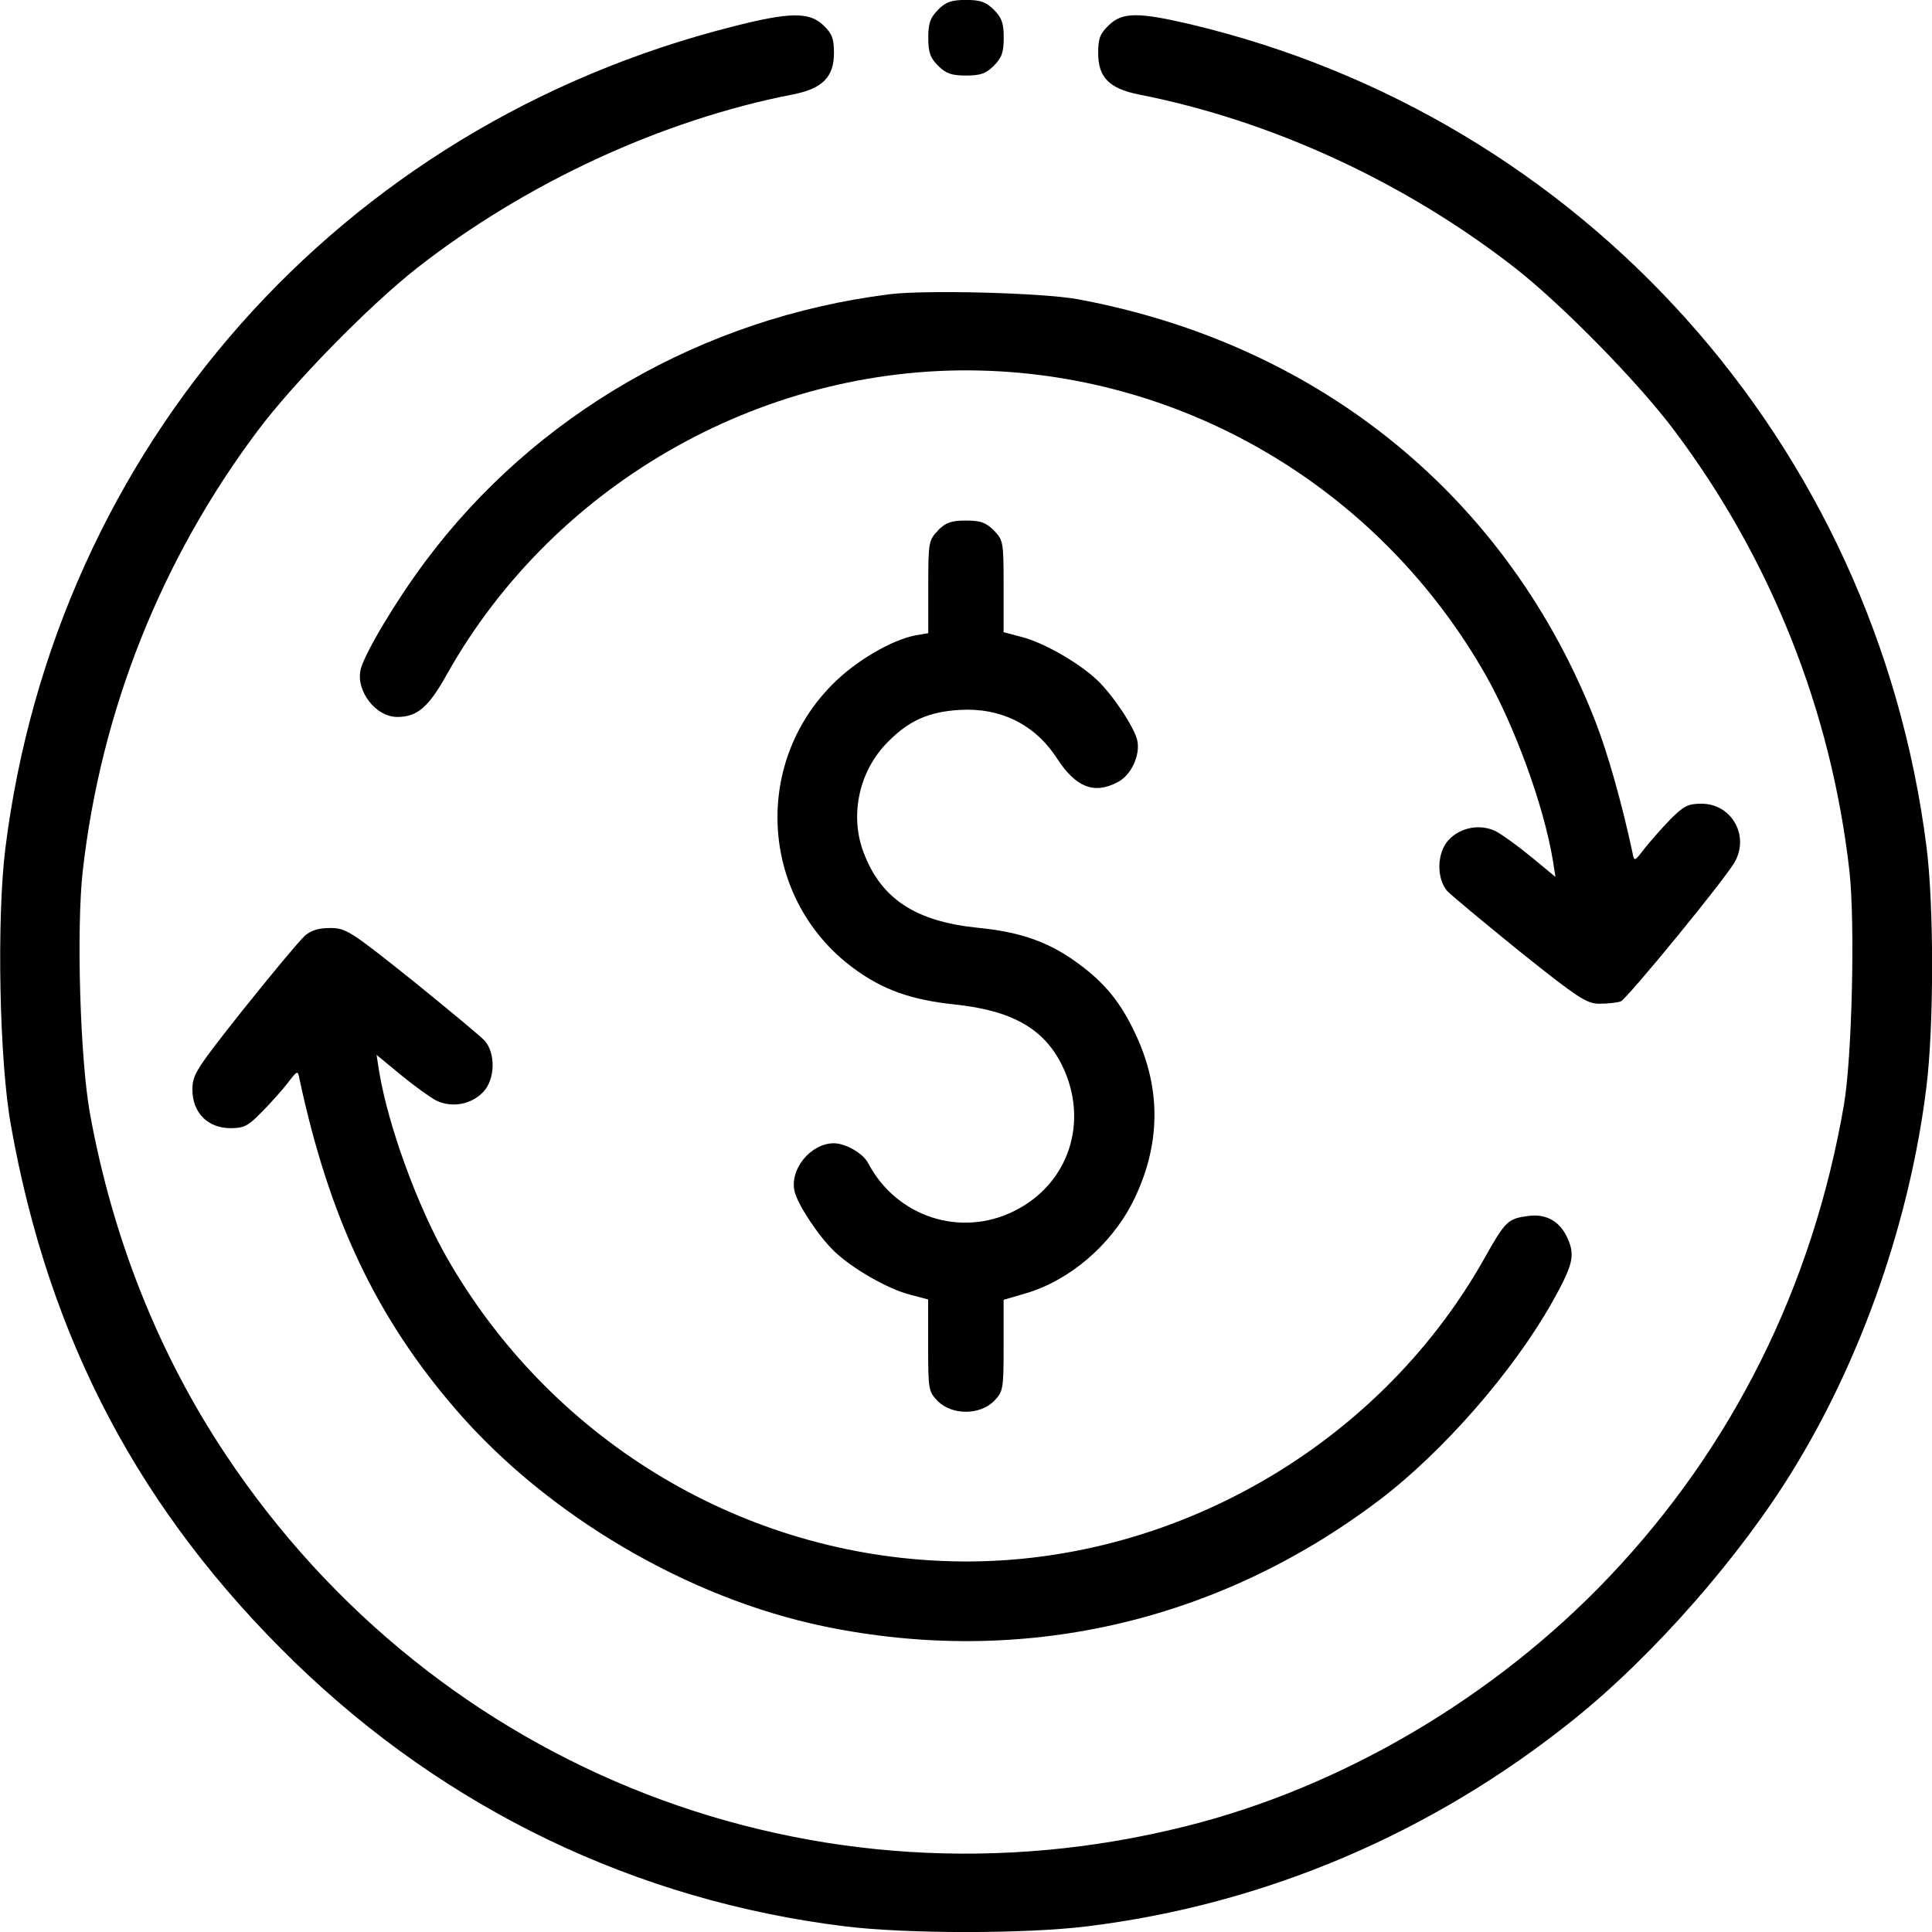
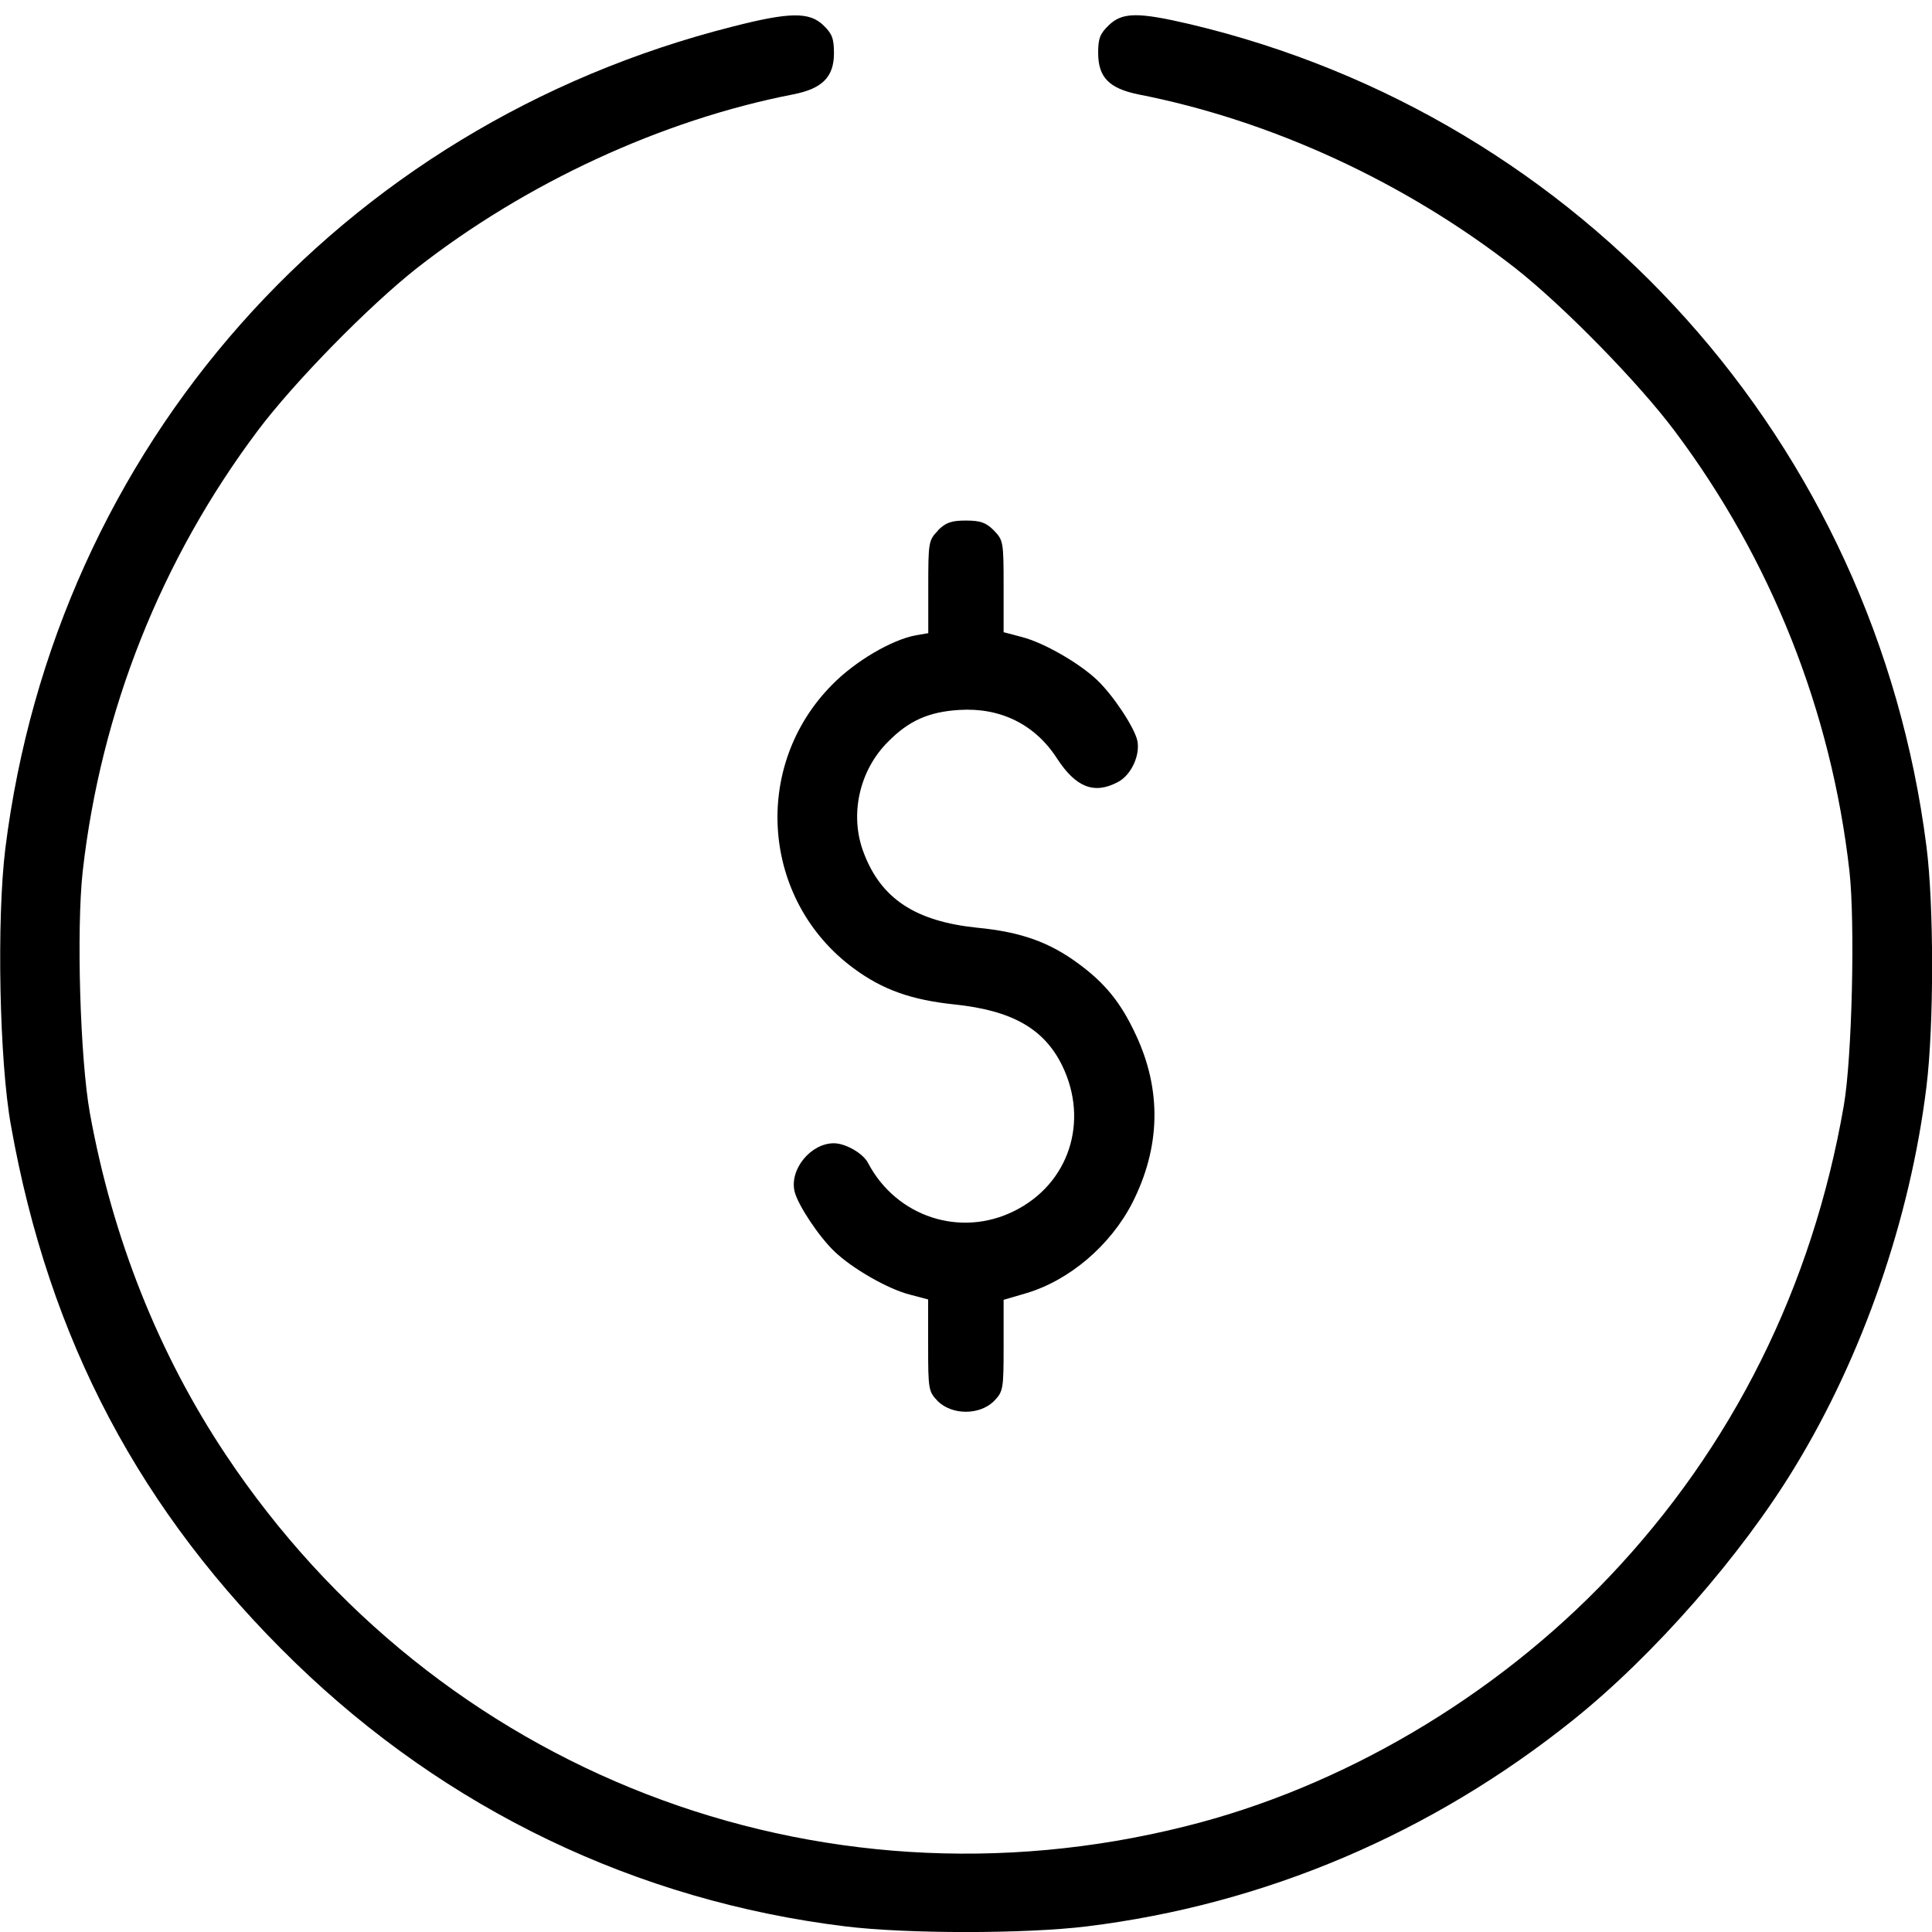
<svg xmlns="http://www.w3.org/2000/svg" version="1.1" width="32" height="32" viewBox="0 0 32 32">
  <title>exchange-rate</title>
-   <path d="M15.537 0.163c-0.131 0.131-0.162 0.225-0.162 0.463s0.031 0.331 0.162 0.462c0.131 0.131 0.225 0.163 0.463 0.163s0.331-0.031 0.462-0.163c0.131-0.131 0.163-0.225 0.163-0.463s-0.031-0.331-0.163-0.463c-0.131-0.131-0.225-0.163-0.463-0.163s-0.331 0.031-0.463 0.163z" />
  <path d="M12.144 0.438c-6.513 1.644-11.225 6.969-12.056 13.619-0.144 1.169-0.1 3.525 0.094 4.588 0.631 3.55 2.144 6.406 4.7 8.887 2.513 2.438 5.656 3.95 9.119 4.375 1.019 0.125 2.981 0.125 4 0 2.95-0.363 5.712-1.538 8.063-3.425 1.325-1.063 2.775-2.719 3.656-4.169 1.131-1.85 1.919-4.125 2.188-6.313 0.125-1.012 0.125-3.012 0-3.981-0.85-6.675-5.688-12.075-12.2-13.619-0.856-0.2-1.119-0.2-1.344 0.019-0.144 0.138-0.175 0.219-0.175 0.456 0 0.406 0.181 0.588 0.663 0.688 2.206 0.431 4.425 1.456 6.25 2.881 0.794 0.625 2.031 1.888 2.631 2.688 1.6 2.131 2.6 4.644 2.9 7.3 0.094 0.85 0.044 3.088-0.094 3.881-0.519 3-1.844 5.656-3.887 7.806-1.894 1.994-4.431 3.488-7.019 4.131-6.106 1.531-12.394-0.9-15.894-6.156-1.112-1.669-1.875-3.587-2.25-5.656-0.163-0.906-0.225-3.050-0.119-4.006 0.3-2.656 1.3-5.169 2.9-7.3 0.6-0.8 1.838-2.063 2.631-2.688 1.806-1.413 4.056-2.456 6.237-2.881 0.481-0.094 0.675-0.288 0.675-0.681 0-0.244-0.031-0.325-0.175-0.463-0.231-0.225-0.563-0.219-1.494 0.019z" />
-   <path d="M14.725 4.875c-3.088 0.388-5.869 1.994-7.681 4.425-0.494 0.662-0.994 1.506-1.069 1.781-0.088 0.356 0.244 0.794 0.606 0.794 0.331 0 0.519-0.162 0.825-0.713 1.8-3.2 5.338-5.175 9-5.019 3.4 0.144 6.494 2.044 8.194 5.025 0.488 0.856 0.969 2.175 1.119 3.075l0.044 0.281-0.394-0.325c-0.219-0.181-0.488-0.375-0.594-0.431-0.256-0.125-0.581-0.069-0.781 0.144-0.194 0.206-0.206 0.631-0.025 0.844 0.069 0.075 0.613 0.525 1.206 1.006 0.969 0.775 1.106 0.863 1.319 0.863 0.137 0 0.294-0.019 0.35-0.038 0.106-0.044 1.762-2.063 1.894-2.319 0.238-0.438-0.063-0.956-0.556-0.956-0.225 0-0.294 0.037-0.519 0.262-0.144 0.15-0.337 0.369-0.425 0.481-0.169 0.219-0.169 0.219-0.2 0.063-0.175-0.819-0.406-1.631-0.606-2.15-1.444-3.719-4.563-6.269-8.587-7.013-0.594-0.106-2.506-0.156-3.119-0.081z" />
  <path d="M15.537 8.787c-0.156 0.162-0.162 0.188-0.162 0.931v0.769l-0.213 0.037c-0.394 0.075-0.994 0.425-1.375 0.813-1.344 1.35-1.175 3.575 0.35 4.7 0.481 0.356 0.956 0.525 1.675 0.6 0.95 0.1 1.481 0.4 1.781 1.012 0.45 0.925 0.113 1.956-0.788 2.406-0.894 0.45-1.956 0.1-2.425-0.788-0.081-0.163-0.375-0.331-0.569-0.331-0.381 0-0.738 0.431-0.65 0.8 0.056 0.225 0.4 0.744 0.662 0.994 0.294 0.281 0.881 0.619 1.244 0.712l0.306 0.081v0.762c0 0.738 0.006 0.762 0.162 0.925 0.238 0.231 0.688 0.231 0.925 0 0.156-0.163 0.163-0.188 0.163-0.925v-0.756l0.363-0.106c0.725-0.212 1.406-0.794 1.769-1.5 0.469-0.925 0.488-1.869 0.056-2.788-0.244-0.525-0.506-0.85-0.95-1.175-0.481-0.356-0.956-0.525-1.675-0.594-1.025-0.106-1.594-0.481-1.881-1.244-0.238-0.619-0.075-1.363 0.406-1.838 0.344-0.35 0.675-0.494 1.175-0.525 0.681-0.044 1.256 0.238 1.619 0.8 0.313 0.481 0.613 0.6 1 0.4 0.231-0.113 0.387-0.456 0.331-0.7-0.056-0.225-0.4-0.744-0.663-0.994-0.294-0.281-0.881-0.619-1.244-0.713l-0.306-0.081v-0.762c0-0.738-0.006-0.762-0.163-0.925-0.131-0.131-0.225-0.162-0.462-0.162s-0.331 0.031-0.463 0.162z" />
-   <path d="M5.037 15.512c-0.088 0.081-0.537 0.619-1.006 1.206-0.788 0.994-0.844 1.081-0.844 1.331 0 0.381 0.256 0.637 0.631 0.637 0.225 0 0.294-0.038 0.519-0.269 0.144-0.144 0.338-0.363 0.425-0.475 0.169-0.219 0.169-0.219 0.2-0.063 0.494 2.306 1.275 3.95 2.6 5.481 1.512 1.744 3.825 3.106 6.075 3.575 3.269 0.681 6.525-0.056 9.206-2.087 1.050-0.794 2.219-2.131 2.863-3.275 0.344-0.613 0.381-0.769 0.269-1.038-0.125-0.3-0.356-0.438-0.669-0.394-0.331 0.044-0.375 0.087-0.719 0.7-1.794 3.194-5.363 5.181-9.012 5.012-3.387-0.15-6.475-2.050-8.175-5.025-0.487-0.856-0.969-2.175-1.119-3.075l-0.044-0.281 0.394 0.325c0.219 0.181 0.487 0.375 0.594 0.431 0.256 0.125 0.581 0.069 0.781-0.144 0.194-0.206 0.206-0.631 0.025-0.844-0.069-0.075-0.612-0.525-1.206-1.006-1.019-0.813-1.094-0.863-1.356-0.863-0.194 0-0.319 0.037-0.431 0.137z" />
</svg>